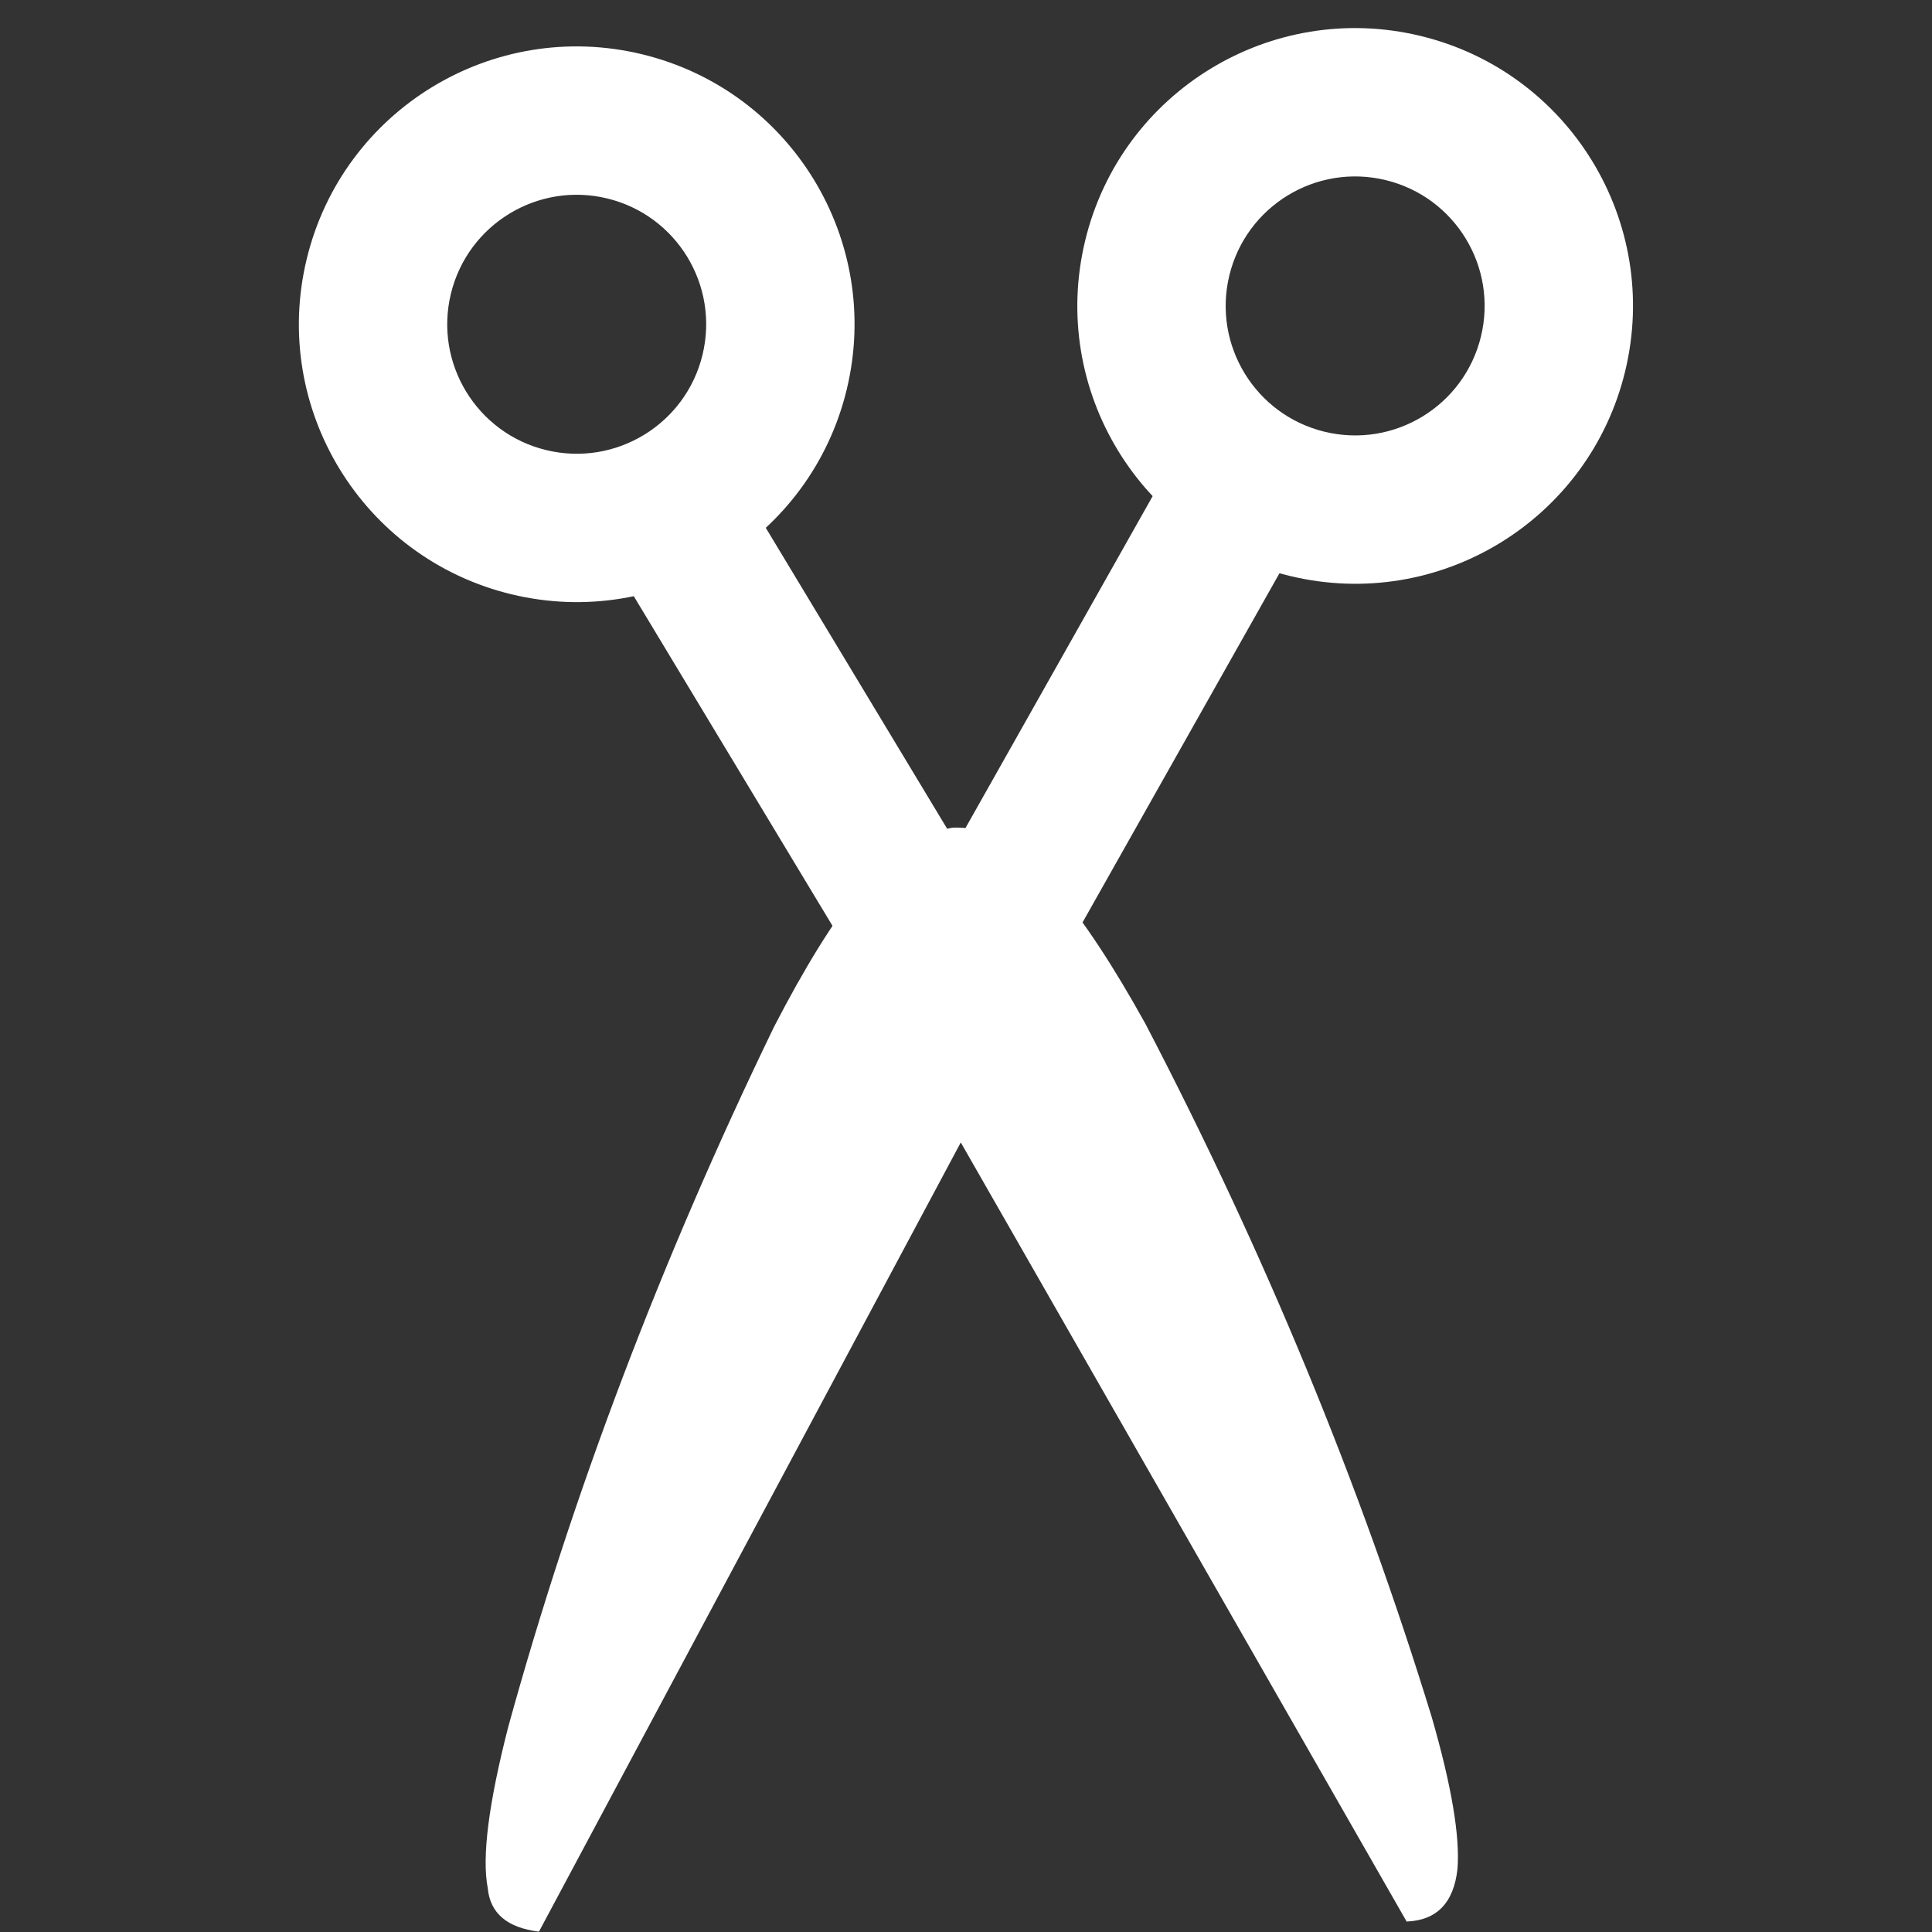
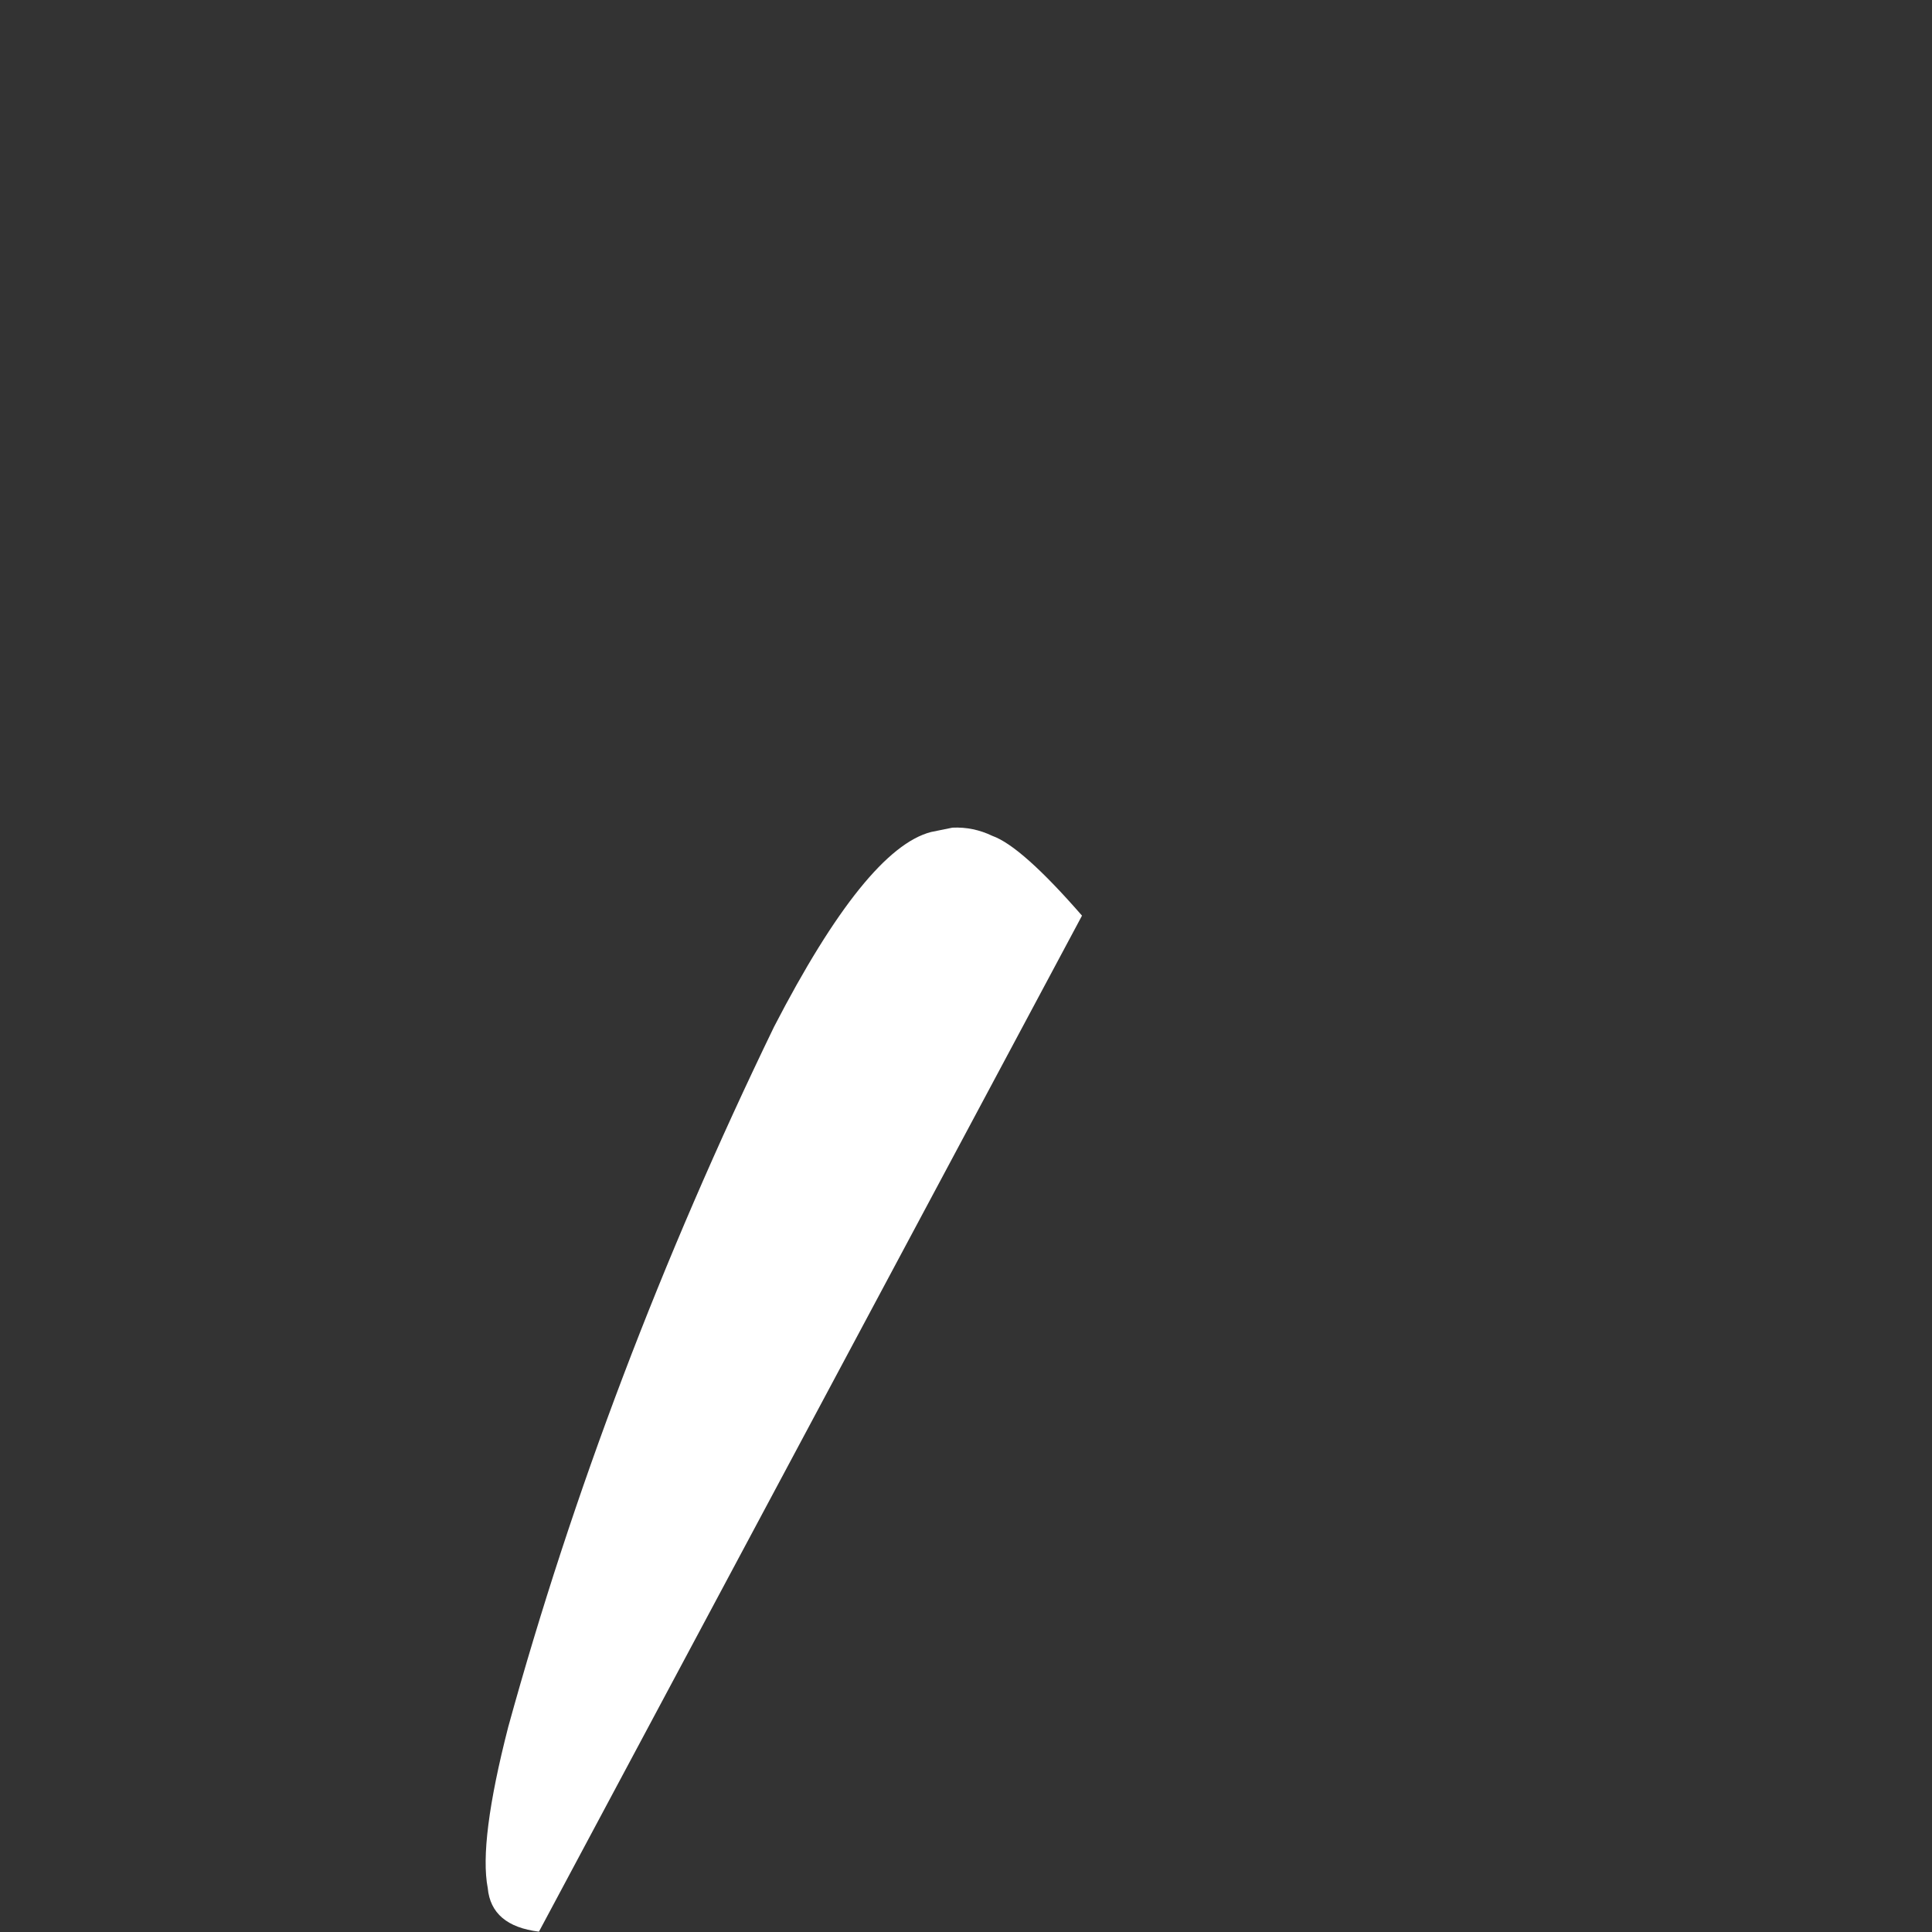
<svg xmlns="http://www.w3.org/2000/svg" width="500" zoomAndPan="magnify" viewBox="0 0 375 375" height="500" preserveAspectRatio="xMidYMid meet" version="1.0">
  <rect x="0" y="0" width="375" height="375" fill="#333333" stroke="none" />
-   <path fill="#ffffff" d="M 99.242 115.344 C 70.301 108.332 52.523 79.184 59.539 50.246 C 66.551 21.305 95.695 3.523 124.637 10.535 C 153.578 17.551 171.352 46.695 164.34 75.637 C 157.328 104.578 128.184 122.355 99.242 115.344 M 106.02 87.363 C 119.508 90.633 133.094 82.348 136.359 68.859 C 139.629 55.367 131.344 41.785 117.855 38.516 C 104.371 35.25 90.785 43.535 87.516 57.023 C 84.25 70.512 92.535 84.098 106.02 87.363 Z M 106.02 87.363 " fill-opacity="1" fill-rule="nonzero" />
-   <path fill="#ffffff" d="M 250.113 108.129 L 192.516 210.258 C 188.609 217.18 179.832 219.629 172.906 215.723 C 165.98 211.82 163.535 203.039 167.438 196.113 L 225.035 93.984 C 228.941 87.062 237.719 84.613 244.645 88.52 C 251.57 92.426 254.02 101.203 250.113 108.129 Z M 250.113 108.129 " fill-opacity="1" fill-rule="nonzero" />
  <path fill="#ffffff" d="M 210.016 177.727 L 104.609 374.934 C 98.438 374.176 95.129 371.359 94.672 366.484 C 93.508 360.477 94.832 350.047 98.648 335.195 C 111.176 289.738 128.375 244.438 150.246 199.293 C 162.148 176.266 172.305 163.664 180.715 161.492 L 184.867 160.648 C 187.562 160.523 190.145 161.055 192.613 162.242 C 196.395 163.586 202.195 168.746 210.016 177.727 " fill-opacity="1" fill-rule="nonzero" />
-   <path fill="#ffffff" d="M 144.523 95.625 L 205.051 196.043 C 209.156 202.852 206.965 211.699 200.152 215.805 C 193.344 219.91 184.496 217.715 180.395 210.906 L 119.863 110.488 C 115.762 103.676 117.953 94.828 124.762 90.727 C 131.57 86.621 140.418 88.812 144.523 95.625 Z M 144.523 95.625 " fill-opacity="1" fill-rule="nonzero" />
-   <path fill="#ffffff" d="M 161.961 178.895 L 273.027 372.969 C 278.875 372.742 282.164 369.344 282.895 362.773 C 283.406 356.422 281.738 346.586 277.891 333.266 C 264 288 245.477 243.152 222.328 198.723 C 209.766 176.051 199.246 163.75 190.777 161.82 L 186.602 161.098 C 183.906 161.047 181.34 161.652 178.906 162.914 C 175.164 164.367 169.516 169.691 161.961 178.895 " fill-opacity="1" fill-rule="nonzero" />
-   <path fill="#ffffff" d="M 250.34 111.785 C 221.398 104.773 203.621 75.625 210.637 46.684 L 210.633 46.684 C 217.645 17.742 246.793 -0.035 275.734 6.977 C 304.676 13.988 322.449 43.137 315.438 72.078 C 308.426 101.02 279.281 118.797 250.34 111.785 M 257.117 83.805 C 270.605 87.074 284.191 78.789 287.457 65.297 C 290.727 51.809 282.441 38.223 268.953 34.957 C 255.469 31.688 241.883 39.973 238.613 53.465 C 235.348 66.953 243.633 80.539 257.117 83.805 Z M 257.117 83.805 " fill-opacity="1" fill-rule="nonzero" />
</svg>